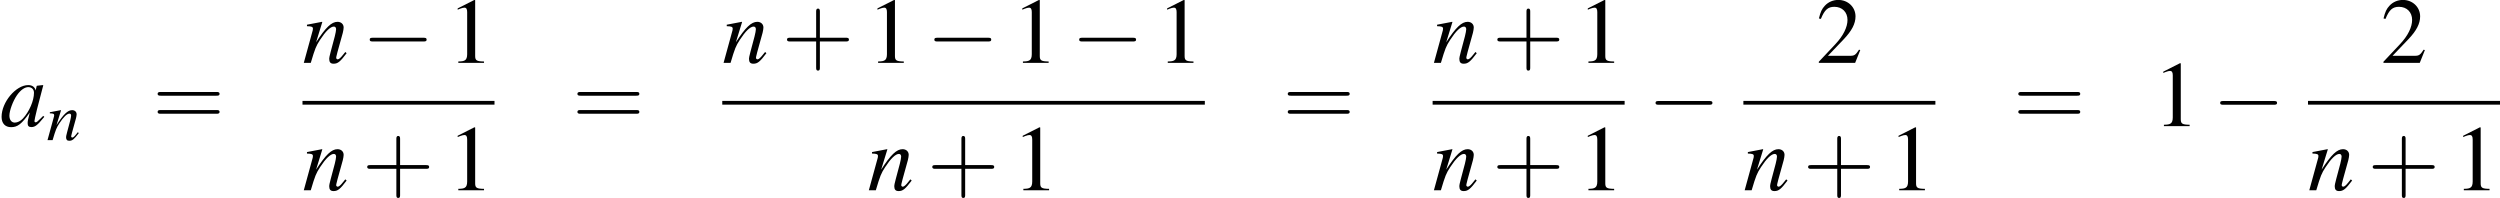
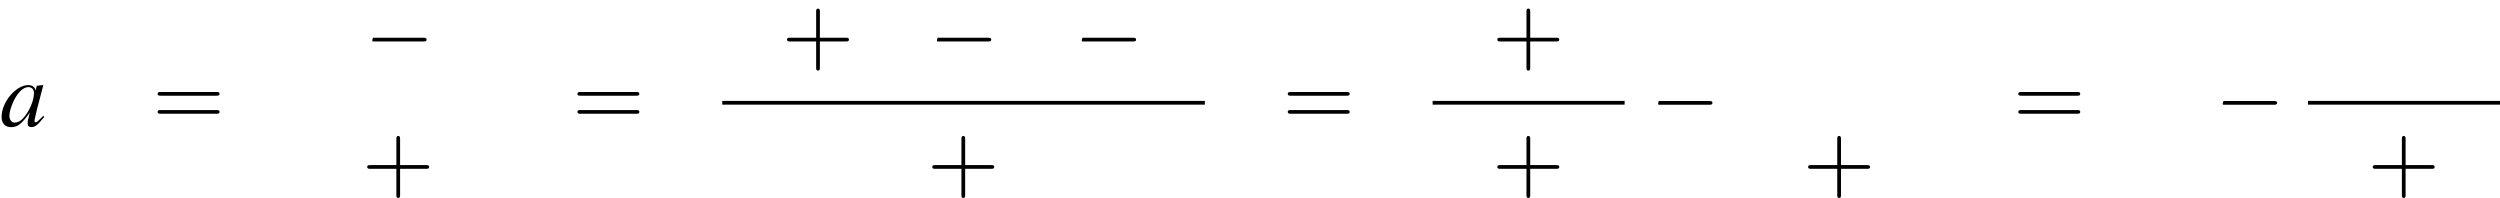
<svg xmlns="http://www.w3.org/2000/svg" xmlns:xlink="http://www.w3.org/1999/xlink" height="27.735pt" version="1.1" viewBox="135.565 8.715 350.242 27.735" width="350.242pt">
  <defs>
    <path d="M5.043 -1.196C4.88 -1.032 4.815 -0.978 4.739 -0.891C4.413 -0.554 4.271 -0.446 4.173 -0.446C4.086 -0.446 4.021 -0.511 4.021 -0.587C4.021 -0.804 4.478 -2.663 4.989 -4.532C5.021 -4.641 5.032 -4.663 5.054 -4.76L4.978 -4.793L4.315 -4.717L4.282 -4.684L4.163 -4.163C4.076 -4.565 3.76 -4.793 3.293 -4.793C1.858 -4.793 0.185 -2.804 0.185 -1.087C0.185 -0.326 0.598 0.12 1.293 0.12C2.054 0.12 2.521 -0.239 3.478 -1.587C3.26 -0.739 3.228 -0.598 3.228 -0.337C3.228 -0.022 3.358 0.109 3.663 0.109C4.097 0.109 4.369 -0.098 5.173 -1.087L5.043 -1.196ZM3.358 -4.554C3.728 -4.532 3.967 -4.271 3.967 -3.891C3.967 -2.978 3.424 -1.695 2.674 -0.891C2.413 -0.598 2.043 -0.413 1.728 -0.413C1.348 -0.413 1.098 -0.728 1.098 -1.228C1.098 -1.815 1.511 -2.934 1.978 -3.608C2.413 -4.239 2.924 -4.586 3.358 -4.554Z" id="g1-97" />
-     <path d="M4.999 -1.272L4.771 -0.989C4.456 -0.587 4.26 -0.413 4.108 -0.413C4.021 -0.413 3.934 -0.5 3.934 -0.587C3.934 -0.663 3.934 -0.663 4.086 -1.272L4.706 -3.51C4.76 -3.739 4.804 -3.978 4.804 -4.13C4.804 -4.521 4.51 -4.793 4.086 -4.793C3.391 -4.793 2.706 -4.141 1.587 -2.402L2.315 -4.771L2.282 -4.793C1.695 -4.673 1.467 -4.63 0.522 -4.456V-4.282C1.076 -4.271 1.217 -4.206 1.217 -3.989C1.217 -3.923 1.206 -3.858 1.196 -3.804L0.152 0H0.967C1.478 -1.717 1.576 -1.956 2.054 -2.695C2.706 -3.695 3.26 -4.239 3.663 -4.239C3.826 -4.239 3.923 -4.119 3.923 -3.923C3.923 -3.793 3.858 -3.434 3.771 -3.097L3.293 -1.304C3.152 -0.75 3.119 -0.598 3.119 -0.489C3.119 -0.076 3.271 0.098 3.63 0.098C4.119 0.098 4.402 -0.13 5.152 -1.13L4.999 -1.272Z" id="g1-110" />
    <use id="g29-0" transform="scale(0.996)" xlink:href="#g6-0" />
    <use id="g55-49" transform="scale(1.217)" xlink:href="#g3-49" />
    <use id="g55-50" transform="scale(1.217)" xlink:href="#g3-50" />
    <use id="g40-110" transform="scale(0.731)" xlink:href="#g1-110" />
    <use id="g56-43" transform="scale(1.825)" xlink:href="#g48-43" />
    <use id="g56-61" transform="scale(1.825)" xlink:href="#g48-61" />
    <use id="g44-97" xlink:href="#g1-97" />
    <use id="g44-110" xlink:href="#g1-110" />
-     <path d="M2.599 -6.039L0.992 -5.226V-5.101C1.099 -5.145 1.197 -5.181 1.233 -5.199C1.394 -5.261 1.545 -5.297 1.635 -5.297C1.822 -5.297 1.903 -5.163 1.903 -4.877V-0.831C1.903 -0.536 1.831 -0.331 1.688 -0.25C1.554 -0.17 1.429 -0.143 1.054 -0.134V0H3.52V-0.134C2.814 -0.143 2.671 -0.232 2.671 -0.661V-6.021L2.599 -6.039Z" id="g3-49" />
-     <path d="M4.243 -1.224L4.127 -1.268C3.796 -0.759 3.68 -0.679 3.278 -0.679H1.143L2.644 -2.251C3.439 -3.082 3.788 -3.761 3.788 -4.458C3.788 -5.351 3.064 -6.039 2.135 -6.039C1.644 -6.039 1.179 -5.842 0.849 -5.485C0.563 -5.181 0.429 -4.895 0.277 -4.261L0.465 -4.216C0.822 -5.092 1.143 -5.378 1.76 -5.378C2.51 -5.378 3.019 -4.868 3.019 -4.118C3.019 -3.421 2.608 -2.591 1.858 -1.796L0.268 -0.107V0H3.752L4.243 -1.224Z" id="g3-50" />
    <path d="M2.436 -1.37H4.097C4.181 -1.37 4.294 -1.37 4.294 -1.489S4.181 -1.608 4.097 -1.608H2.436V-3.275C2.436 -3.359 2.436 -3.472 2.317 -3.472S2.197 -3.359 2.197 -3.275V-1.608H0.53C0.447 -1.608 0.333 -1.608 0.333 -1.489S0.447 -1.37 0.53 -1.37H2.197V0.298C2.197 0.381 2.197 0.494 2.317 0.494S2.436 0.381 2.436 0.298V-1.37Z" id="g48-43" />
    <path d="M4.091 -1.947C4.181 -1.947 4.294 -1.947 4.294 -2.066S4.181 -2.186 4.097 -2.186H0.53C0.447 -2.186 0.333 -2.186 0.333 -2.066S0.447 -1.947 0.536 -1.947H4.091ZM4.097 -0.792C4.181 -0.792 4.294 -0.792 4.294 -0.911S4.181 -1.03 4.091 -1.03H0.536C0.447 -1.03 0.333 -1.03 0.333 -0.911S0.447 -0.792 0.53 -0.792H4.097Z" id="g48-61" />
-     <path d="M7.189 -2.509C7.375 -2.509 7.571 -2.509 7.571 -2.727S7.375 -2.945 7.189 -2.945H1.287C1.102 -2.945 0.905 -2.945 0.905 -2.727S1.102 -2.509 1.287 -2.509H7.189Z" id="g6-0" />
+     <path d="M7.189 -2.509C7.375 -2.509 7.571 -2.509 7.571 -2.727S7.375 -2.945 7.189 -2.945H1.287S1.102 -2.509 1.287 -2.509H7.189Z" id="g6-0" />
  </defs>
  <g id="page1" transform="matrix(1.2 0 0 1.2 0 0)">
    <use x="112.971" xlink:href="#g44-97" y="21.989" />
    <use x="118.405" xlink:href="#g40-110" y="23.625" />
    <use x="130.767" xlink:href="#g56-61" y="21.989" />
    <use x="148.286" xlink:href="#g44-110" y="14.603" />
    <use x="155.235" xlink:href="#g29-0" y="14.603" />
    <use x="165.195" xlink:href="#g55-49" y="14.603" />
-     <rect height="0.436" width="22.416" x="148.286" y="19.043" />
    <use x="148.286" xlink:href="#g44-110" y="29.472" />
    <use x="155.235" xlink:href="#g56-43" y="29.472" />
    <use x="165.195" xlink:href="#g55-49" y="29.472" />
    <use x="179.776" xlink:href="#g56-61" y="21.989" />
    <use x="197.294" xlink:href="#g44-110" y="14.603" />
    <use x="204.244" xlink:href="#g56-43" y="14.603" />
    <use x="214.203" xlink:href="#g55-49" y="14.603" />
    <use x="221.153" xlink:href="#g29-0" y="14.603" />
    <use x="231.112" xlink:href="#g55-49" y="14.603" />
    <use x="238.062" xlink:href="#g29-0" y="14.603" />
    <use x="248.021" xlink:href="#g55-49" y="14.603" />
    <rect height="0.436" width="56.338" x="197.294" y="19.043" />
    <use x="214.255" xlink:href="#g44-110" y="29.472" />
    <use x="221.205" xlink:href="#g56-43" y="29.472" />
    <use x="231.164" xlink:href="#g55-49" y="29.472" />
    <use x="262.706" xlink:href="#g56-61" y="21.989" />
    <use x="280.225" xlink:href="#g44-110" y="14.603" />
    <use x="287.174" xlink:href="#g56-43" y="14.603" />
    <use x="297.134" xlink:href="#g55-49" y="14.603" />
    <rect height="0.436" width="22.416" x="280.225" y="19.043" />
    <use x="280.225" xlink:href="#g44-110" y="29.472" />
    <use x="287.174" xlink:href="#g56-43" y="29.472" />
    <use x="297.134" xlink:href="#g55-49" y="29.472" />
    <use x="305.351" xlink:href="#g29-0" y="21.989" />
    <use x="324.987" xlink:href="#g55-50" y="14.603" />
-     <rect height="0.436" width="22.416" x="316.506" y="19.043" />
    <use x="316.506" xlink:href="#g44-110" y="29.472" />
    <use x="323.456" xlink:href="#g56-43" y="29.472" />
    <use x="333.415" xlink:href="#g55-49" y="29.472" />
    <use x="347.996" xlink:href="#g56-61" y="21.989" />
    <use x="364.32" xlink:href="#g55-49" y="21.989" />
    <use x="371.269" xlink:href="#g29-0" y="21.989" />
    <use x="390.905" xlink:href="#g55-50" y="14.603" />
    <rect height="0.436" width="22.416" x="382.424" y="19.043" />
    <use x="382.424" xlink:href="#g44-110" y="29.472" />
    <use x="389.373" xlink:href="#g56-43" y="29.472" />
    <use x="399.333" xlink:href="#g55-49" y="29.472" />
  </g>
</svg>